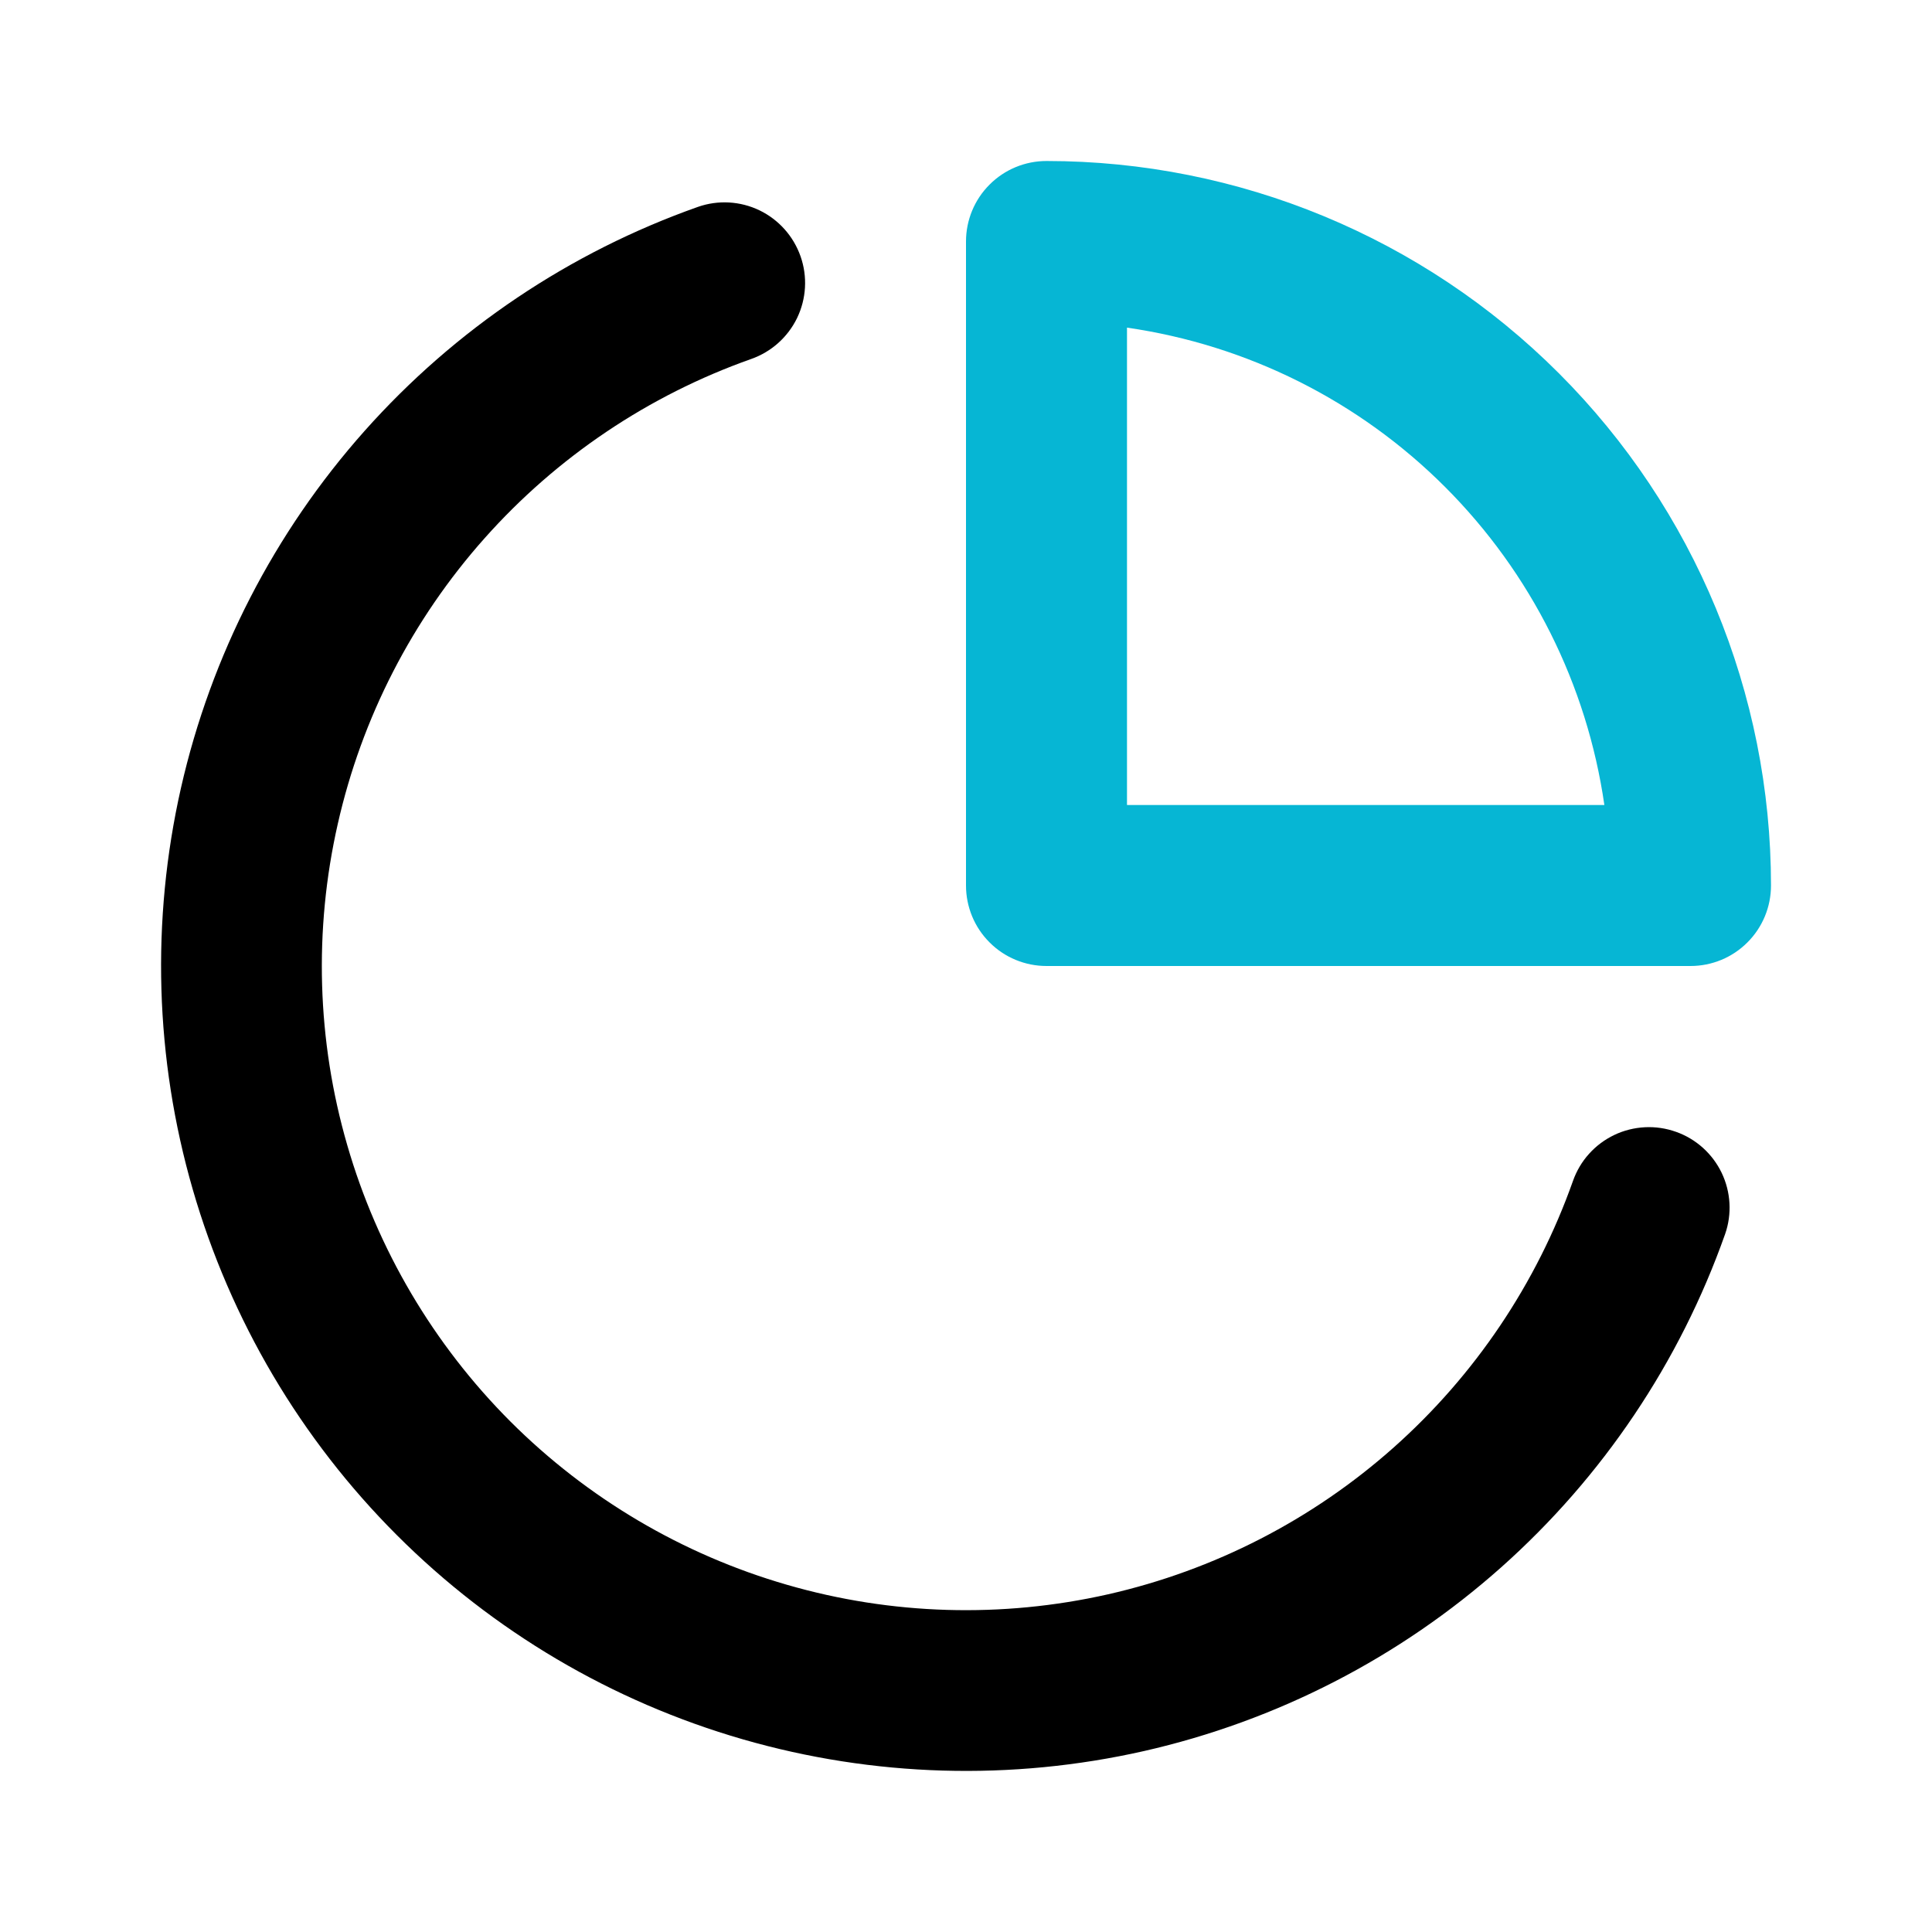
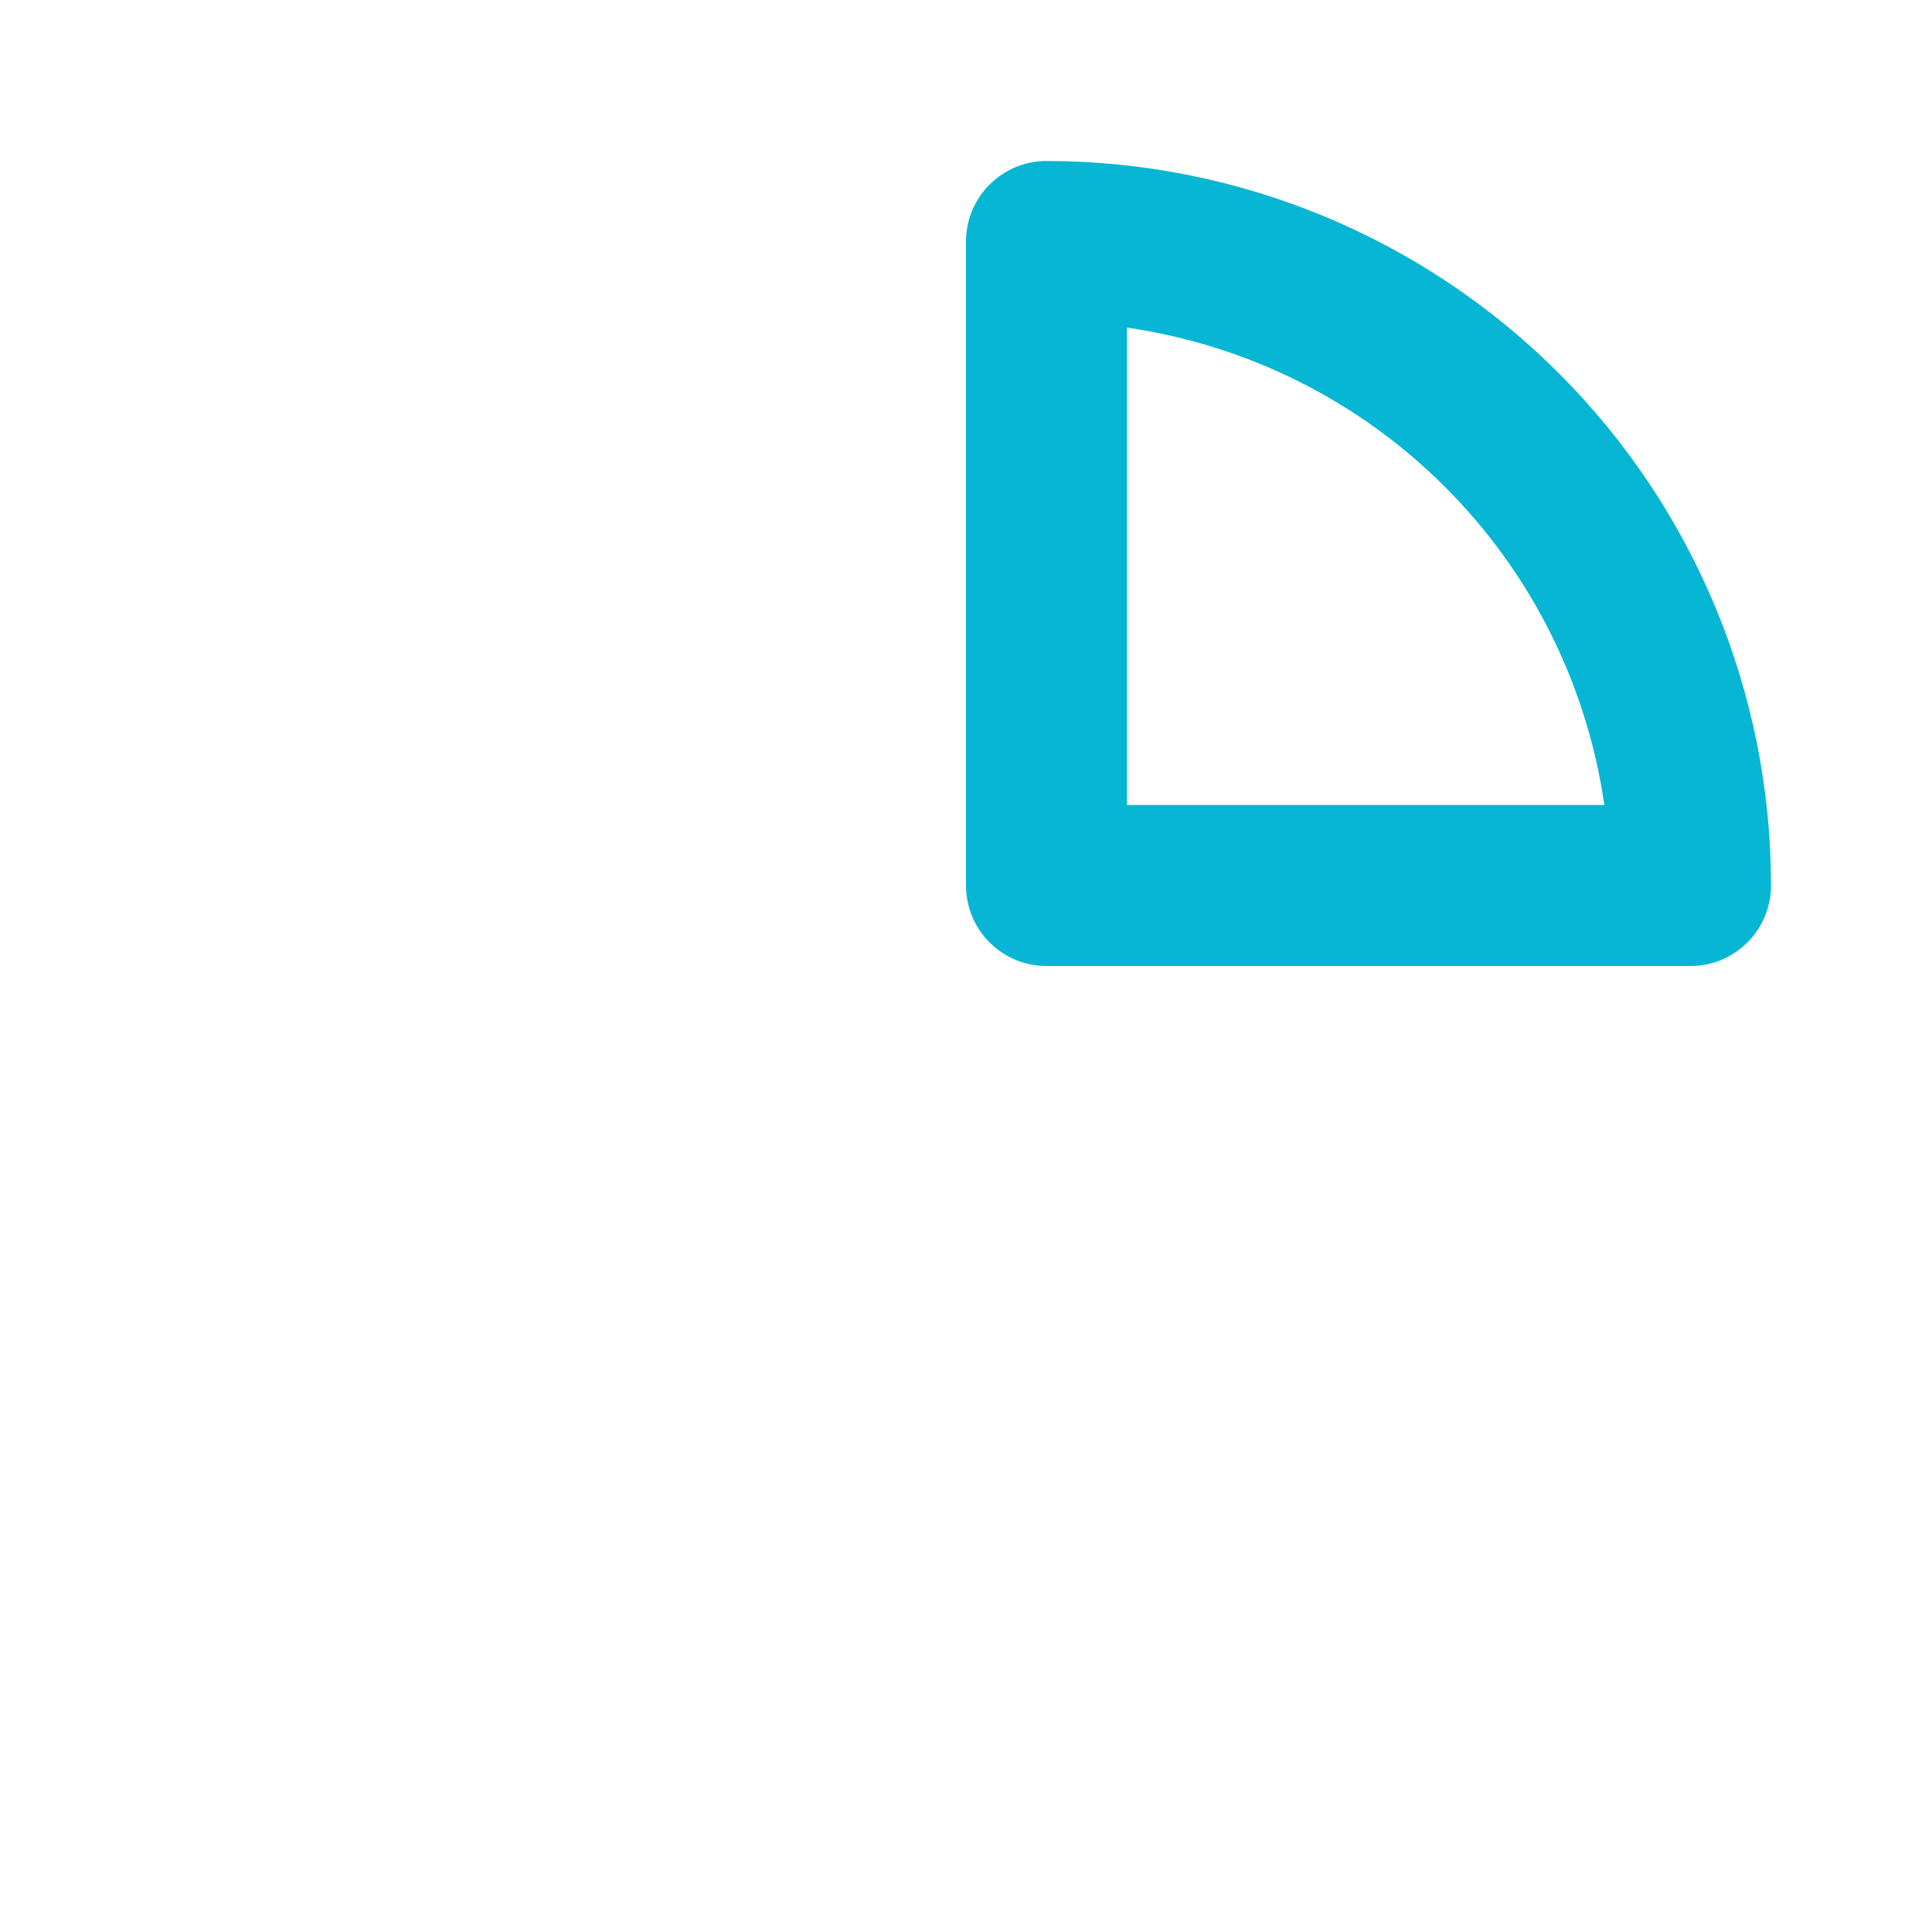
<svg xmlns="http://www.w3.org/2000/svg" width="24" height="24" viewBox="0 0 24 24" fill="none">
  <path d="M13 2C12.735 2 12.48 2.105 12.293 2.293C12.105 2.48 12 2.735 12 3V11C12 11.265 12.105 11.52 12.293 11.707C12.48 11.895 12.735 12 13 12H21C21.265 12 21.52 11.895 21.707 11.707C21.895 11.52 22 11.265 22 11C22 8.613 21.052 6.324 19.364 4.636C17.676 2.948 15.387 2 13 2V2ZM14 10V4.07C15.496 4.286 16.882 4.98 17.951 6.049C19.02 7.118 19.714 8.504 19.93 10H14Z" fill="#06B6D4" />
-   <path d="M20.82 14.06C20.696 14.016 20.564 13.996 20.433 14.003C20.301 14.01 20.172 14.042 20.053 14.099C19.934 14.156 19.828 14.235 19.74 14.333C19.651 14.431 19.584 14.546 19.54 14.67C19.089 15.944 18.323 17.083 17.313 17.981C16.304 18.879 15.083 19.506 13.765 19.805C12.447 20.103 11.075 20.063 9.777 19.687C8.479 19.312 7.297 18.614 6.341 17.659C5.386 16.703 4.688 15.521 4.313 14.223C3.937 12.925 3.897 11.553 4.196 10.235C4.494 8.917 5.121 7.696 6.019 6.687C6.917 5.677 8.056 4.911 9.33 4.46C9.581 4.372 9.786 4.189 9.902 3.95C10.017 3.711 10.033 3.436 9.945 3.185C9.857 2.934 9.674 2.729 9.435 2.613C9.196 2.498 8.921 2.482 8.67 2.57C7.077 3.133 5.653 4.09 4.53 5.352C3.407 6.614 2.622 8.141 2.248 9.788C1.875 11.436 1.925 13.151 2.394 14.774C2.863 16.398 3.735 17.875 4.93 19.07C6.125 20.265 7.602 21.137 9.226 21.606C10.849 22.075 12.564 22.125 14.212 21.752C15.859 21.378 17.386 20.593 18.648 19.47C19.91 18.347 20.867 16.923 21.43 15.33C21.517 15.081 21.501 14.807 21.387 14.569C21.272 14.331 21.069 14.148 20.82 14.06Z" fill="black" />
</svg>